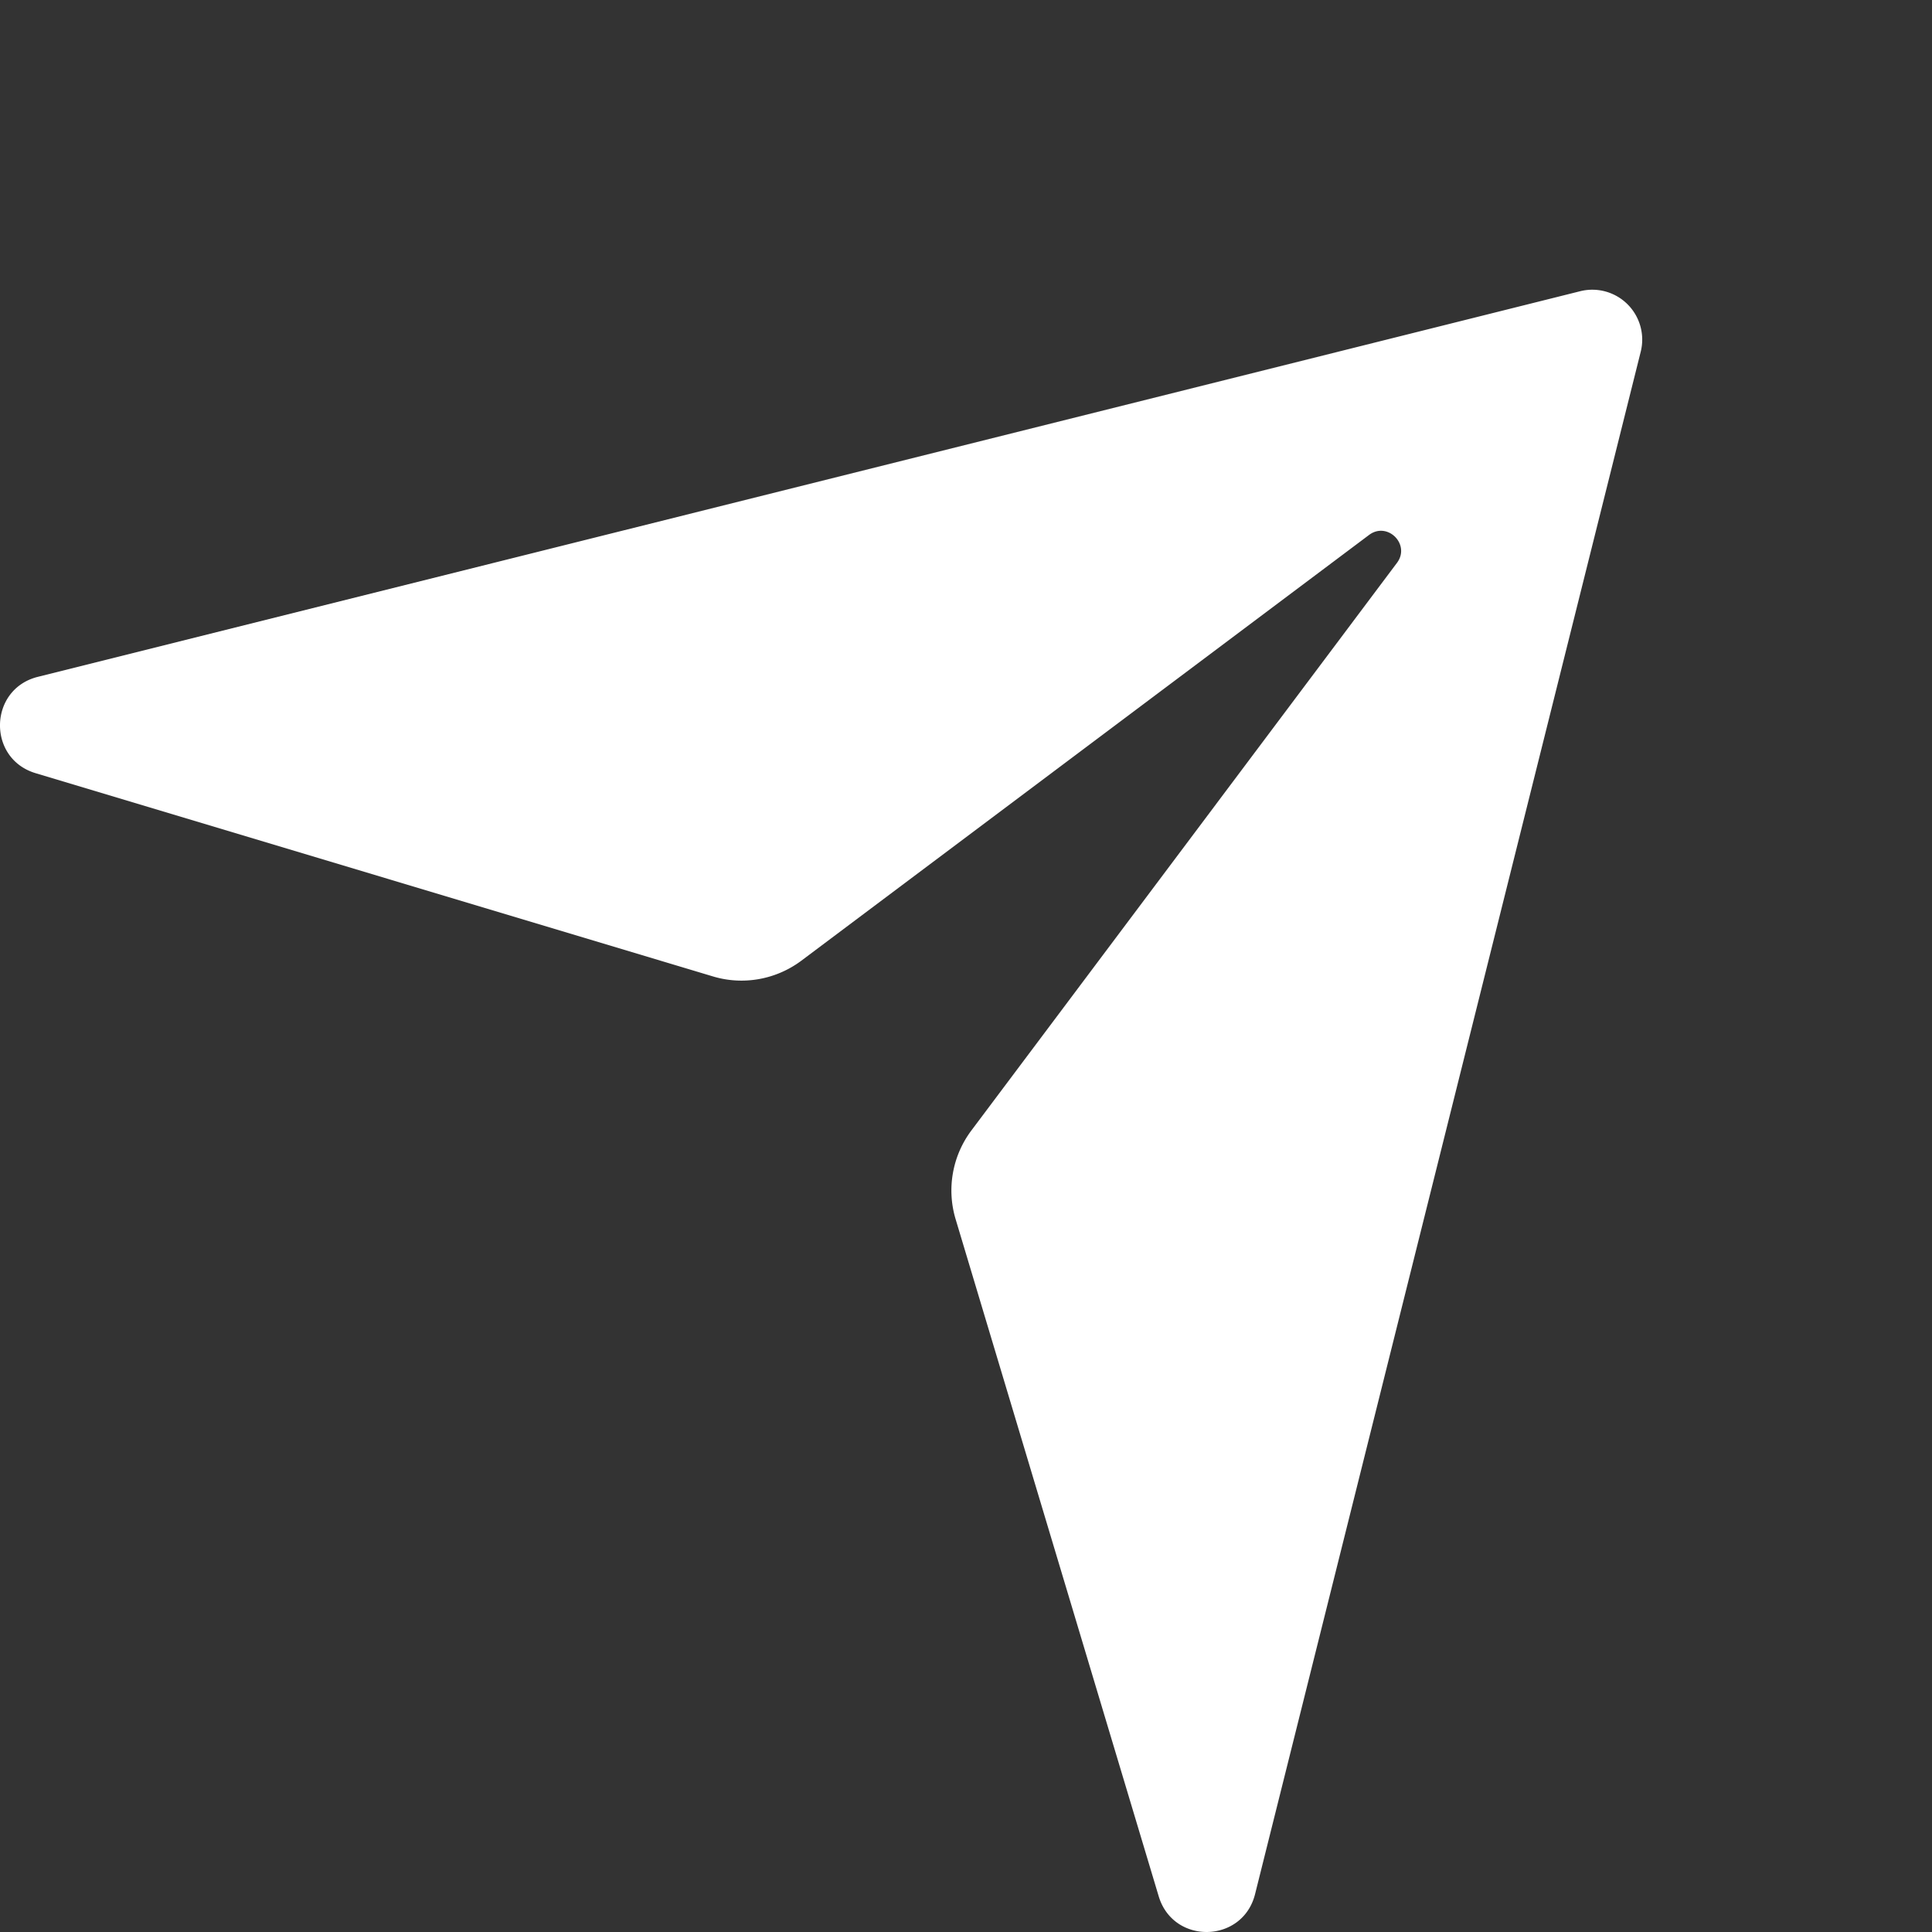
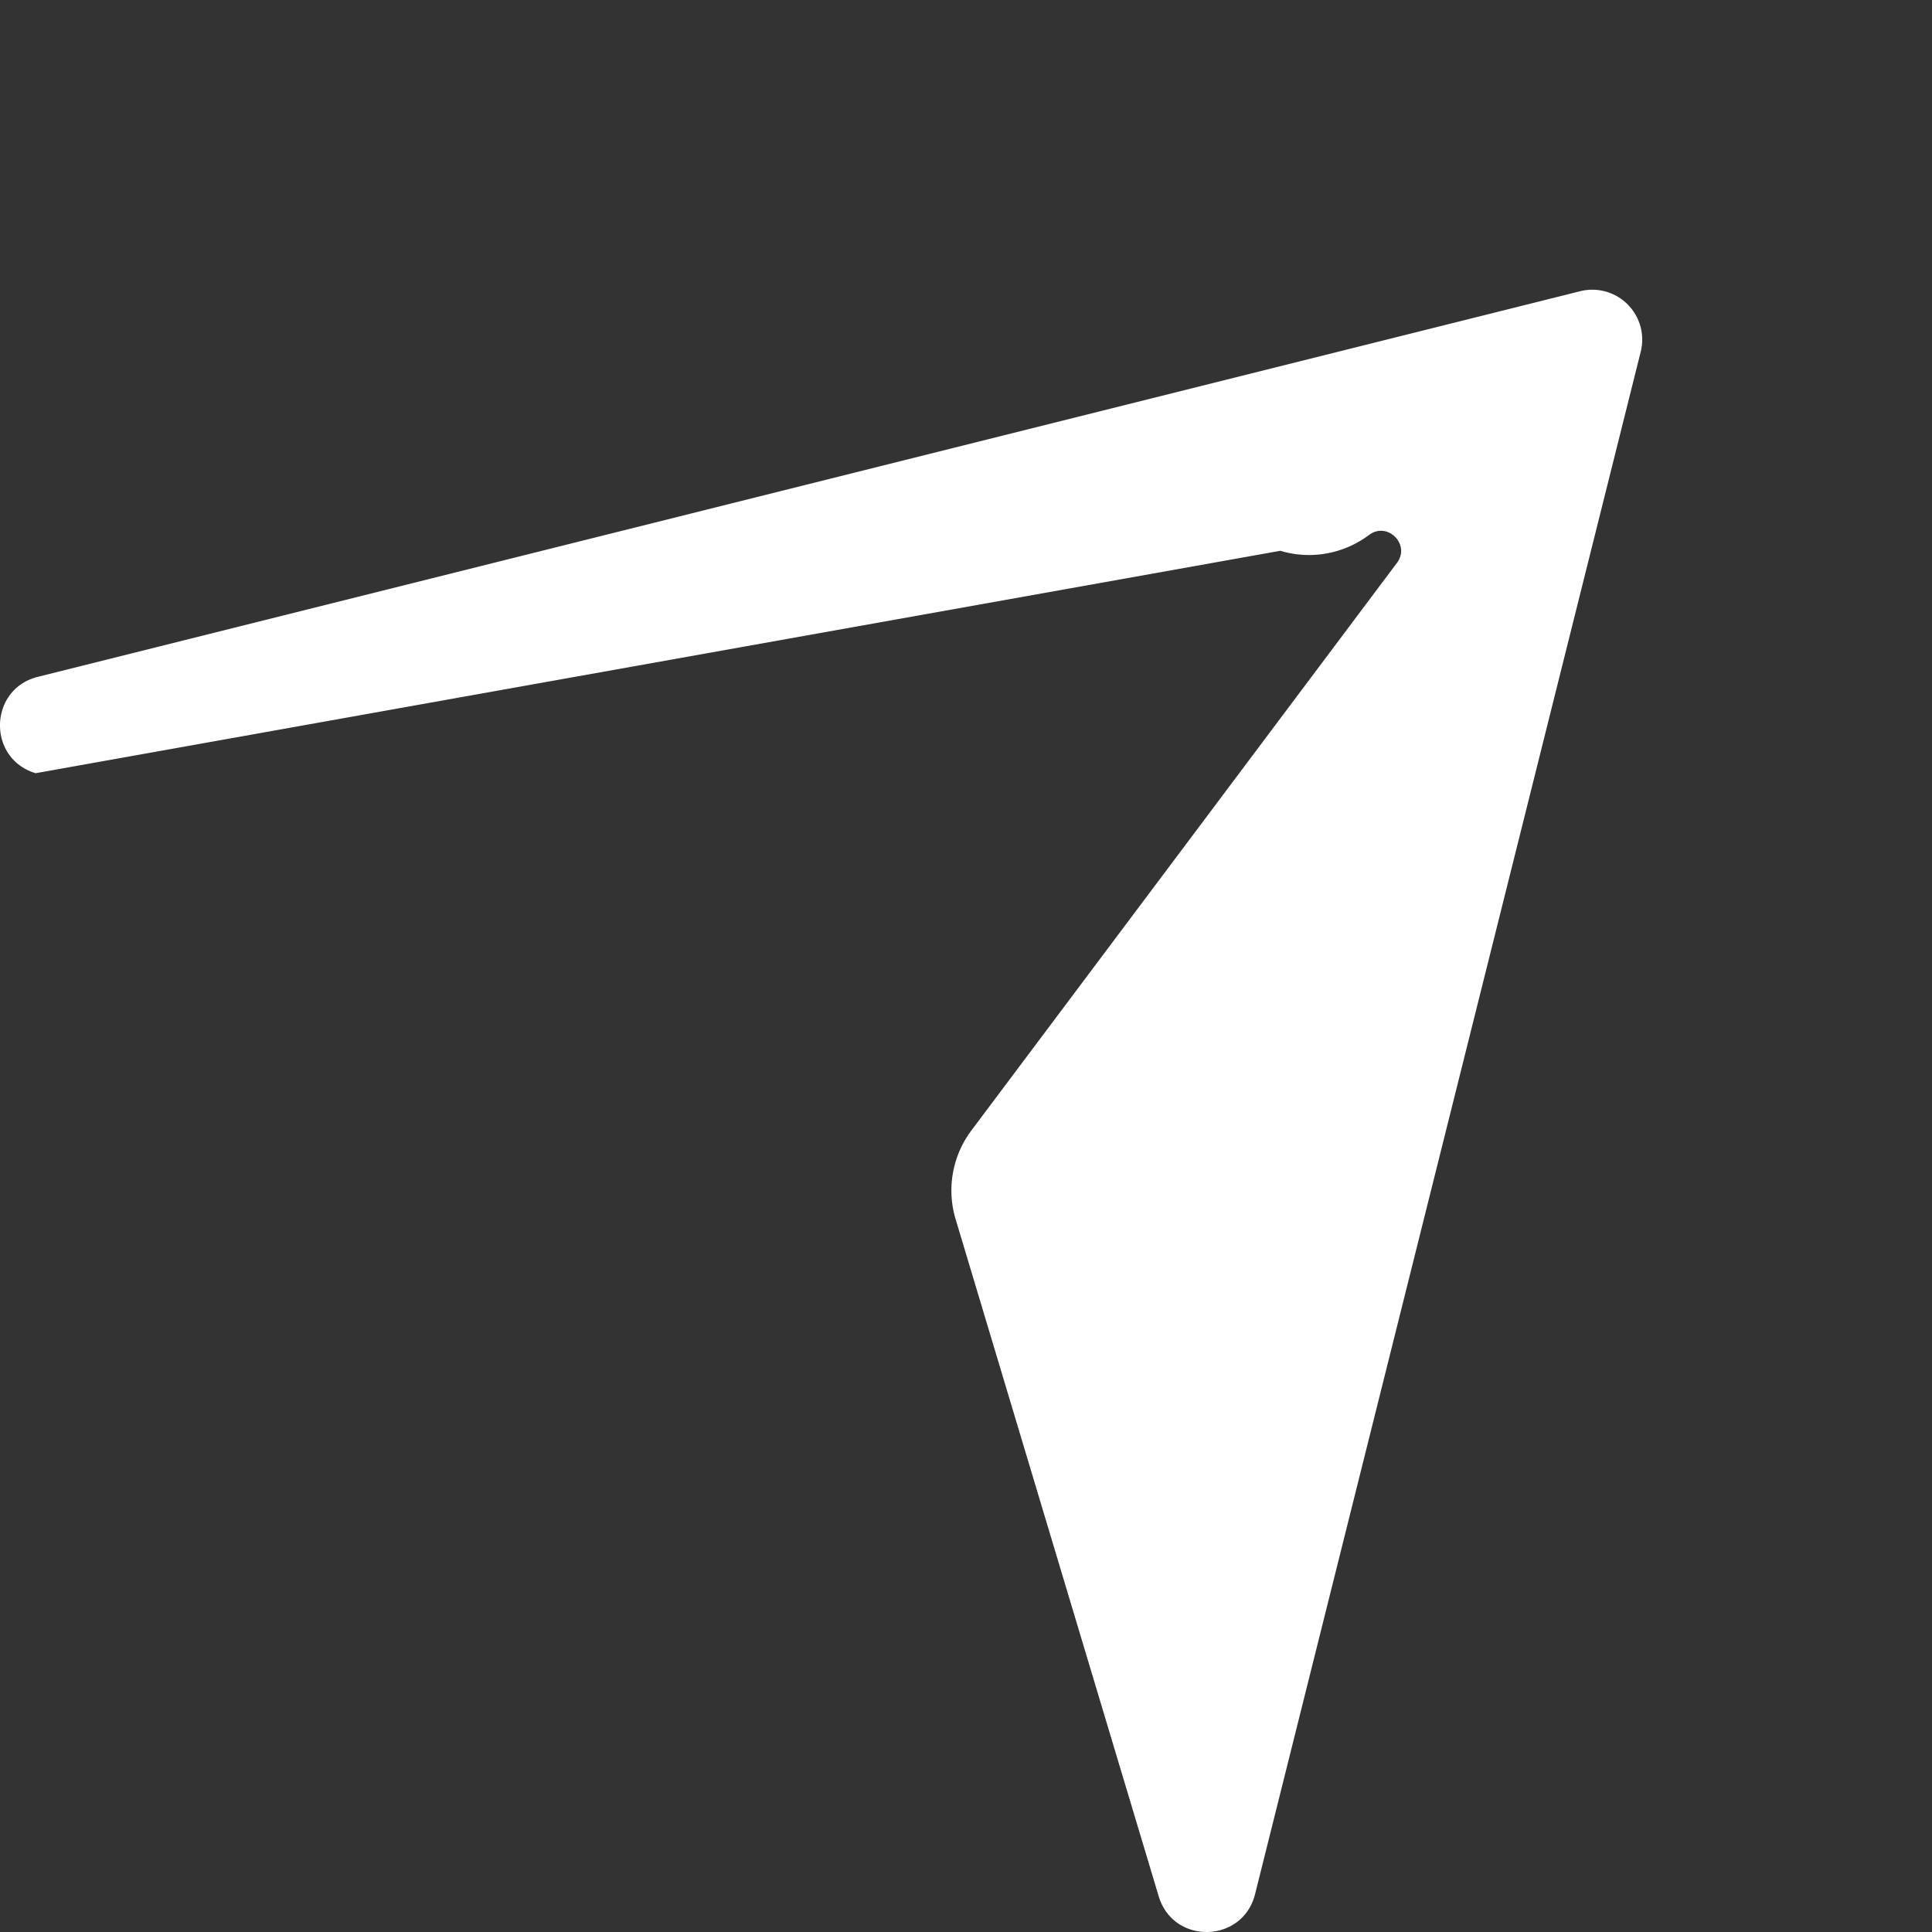
<svg xmlns="http://www.w3.org/2000/svg" width="24" height="24" fill="none">
  <rect width="100%" height="100%" fill="#333333" stroke="none" />
-   <path d="M.47 8.408l19.158-4.79a.62.62 0 01.753.754l-4.79 19.157c-.153.613-1.015.633-1.197.028l-2.523-8.412a1.242 1.242 0 01.196-1.102l5.286-7.05c.173-.229-.118-.52-.347-.347l-7.05 5.287c-.315.236-.724.31-1.101.196L.443 9.605c-.605-.181-.585-1.044.027-1.197z" fill="#fff" />
+   <path d="M.47 8.408l19.158-4.79a.62.62 0 01.753.754l-4.79 19.157c-.153.613-1.015.633-1.197.028l-2.523-8.412a1.242 1.242 0 01.196-1.102l5.286-7.05c.173-.229-.118-.52-.347-.347c-.315.236-.724.31-1.101.196L.443 9.605c-.605-.181-.585-1.044.027-1.197z" fill="#fff" />
</svg>